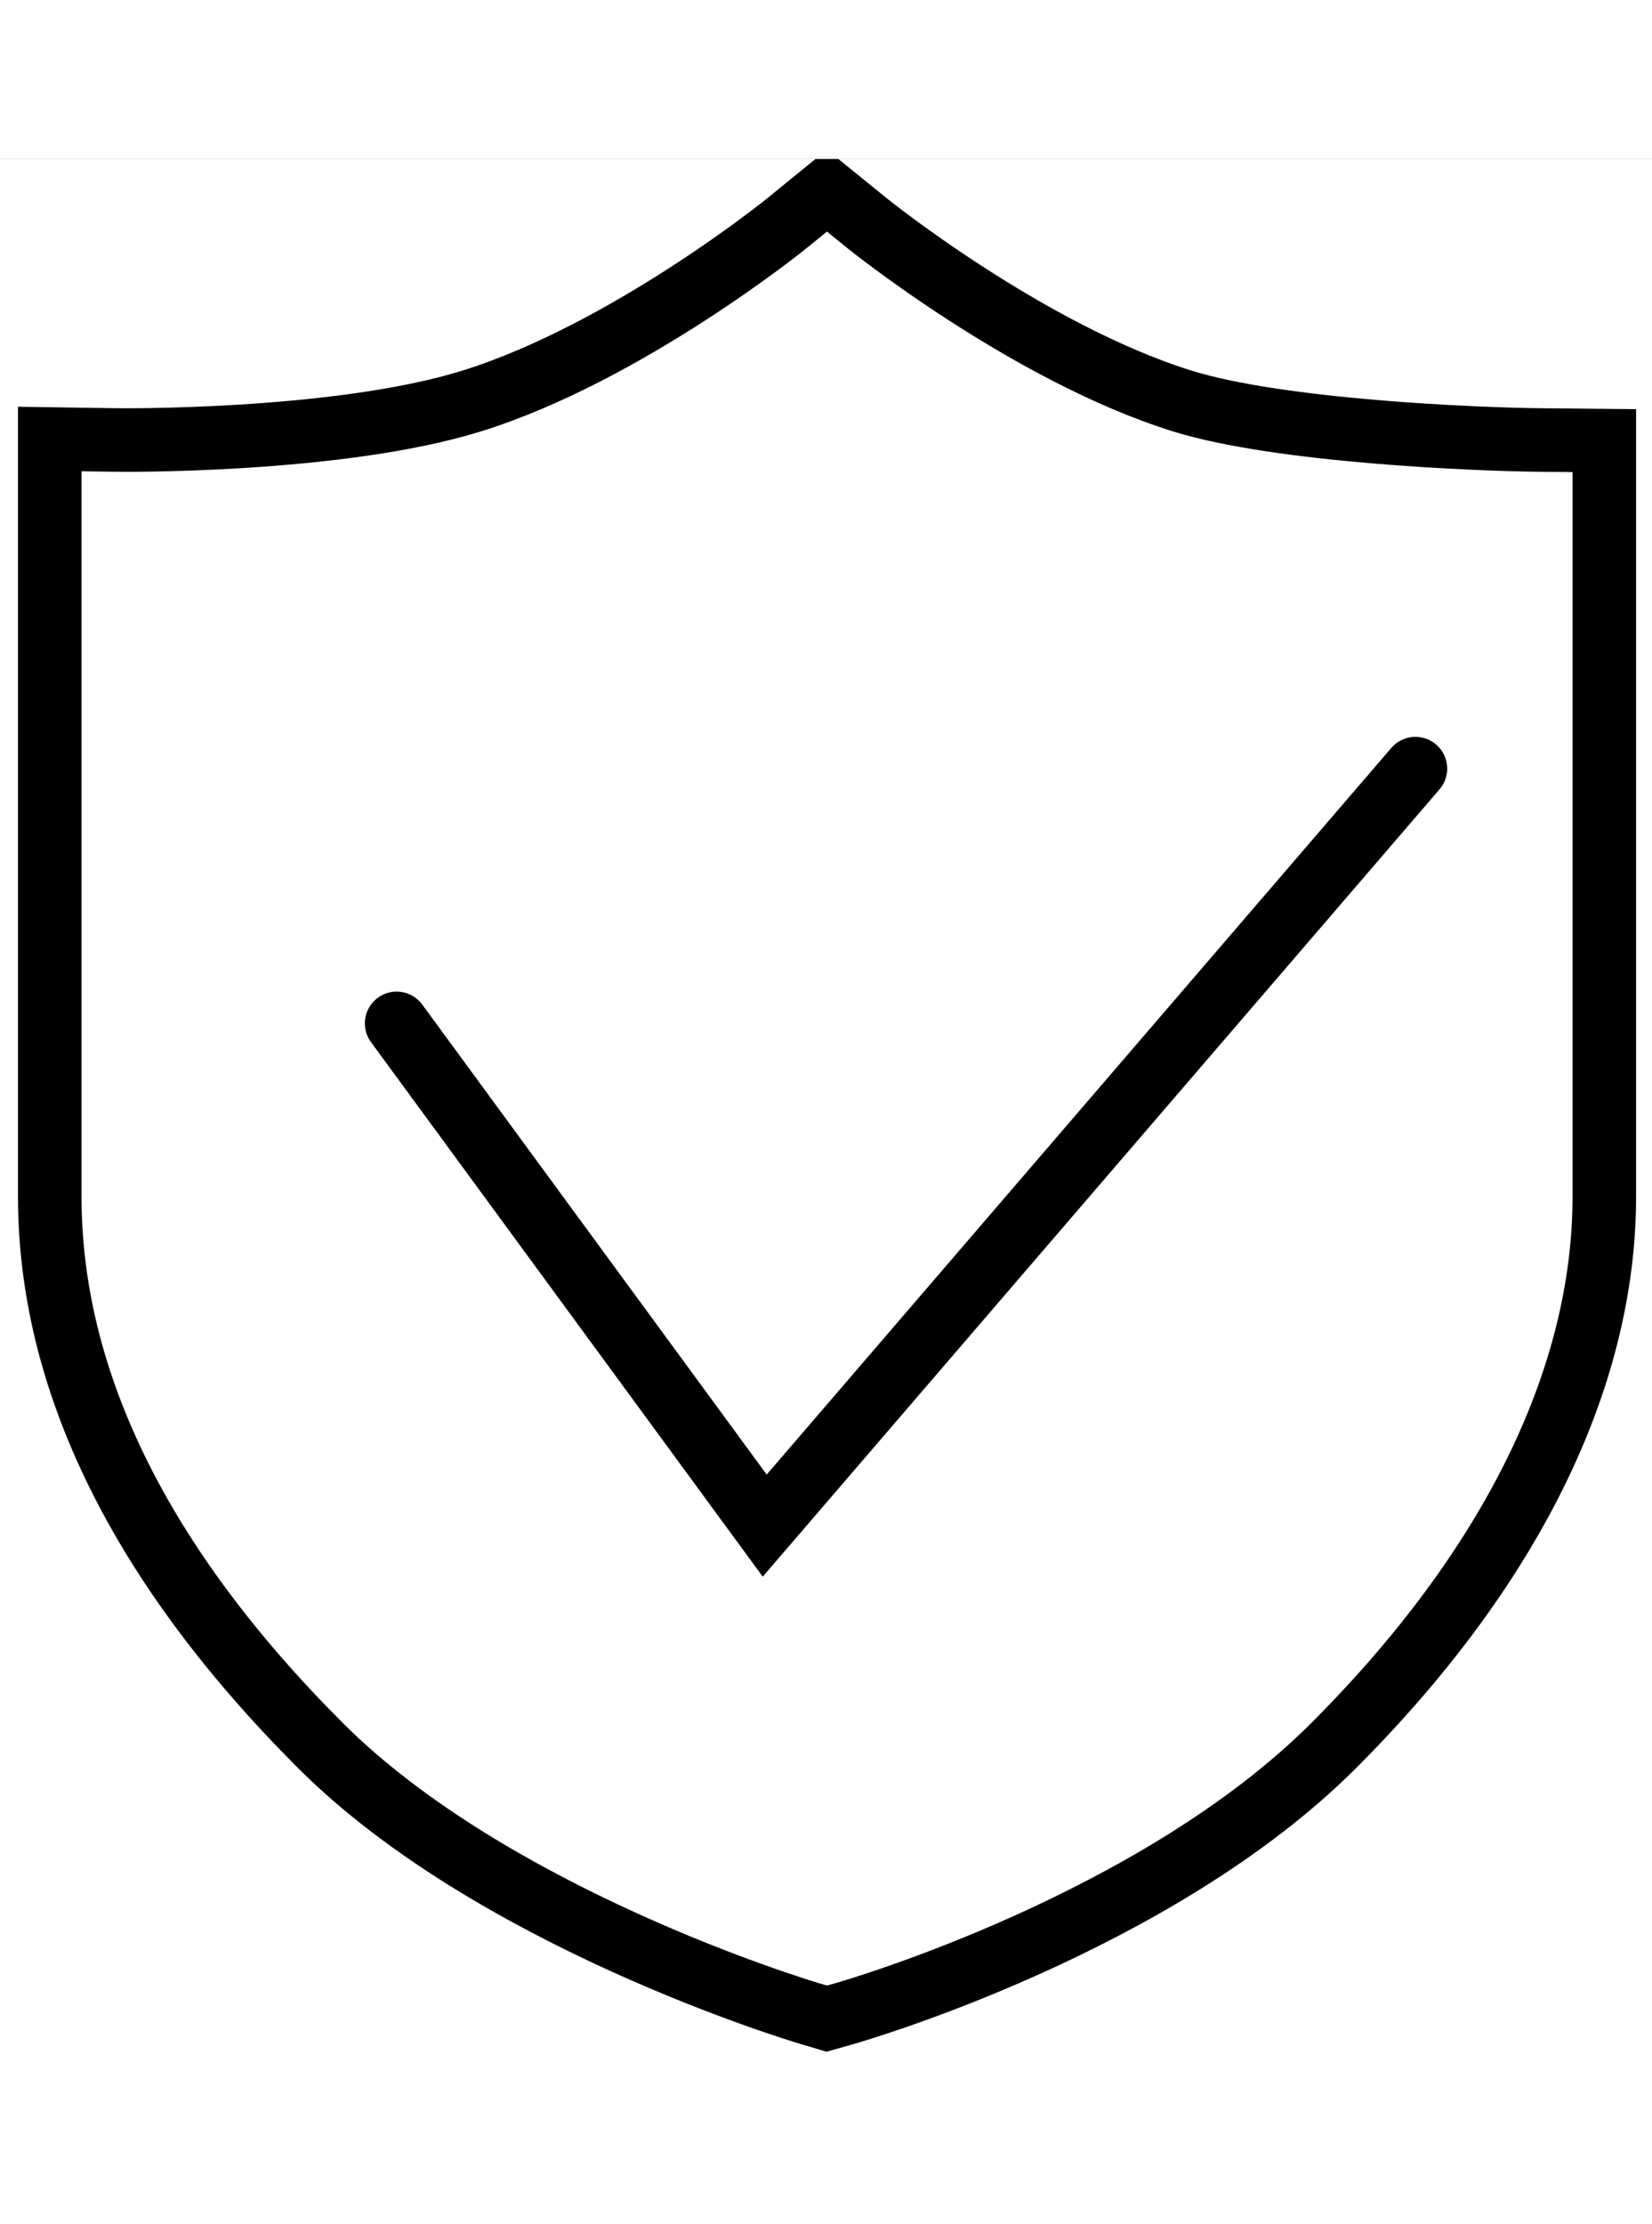
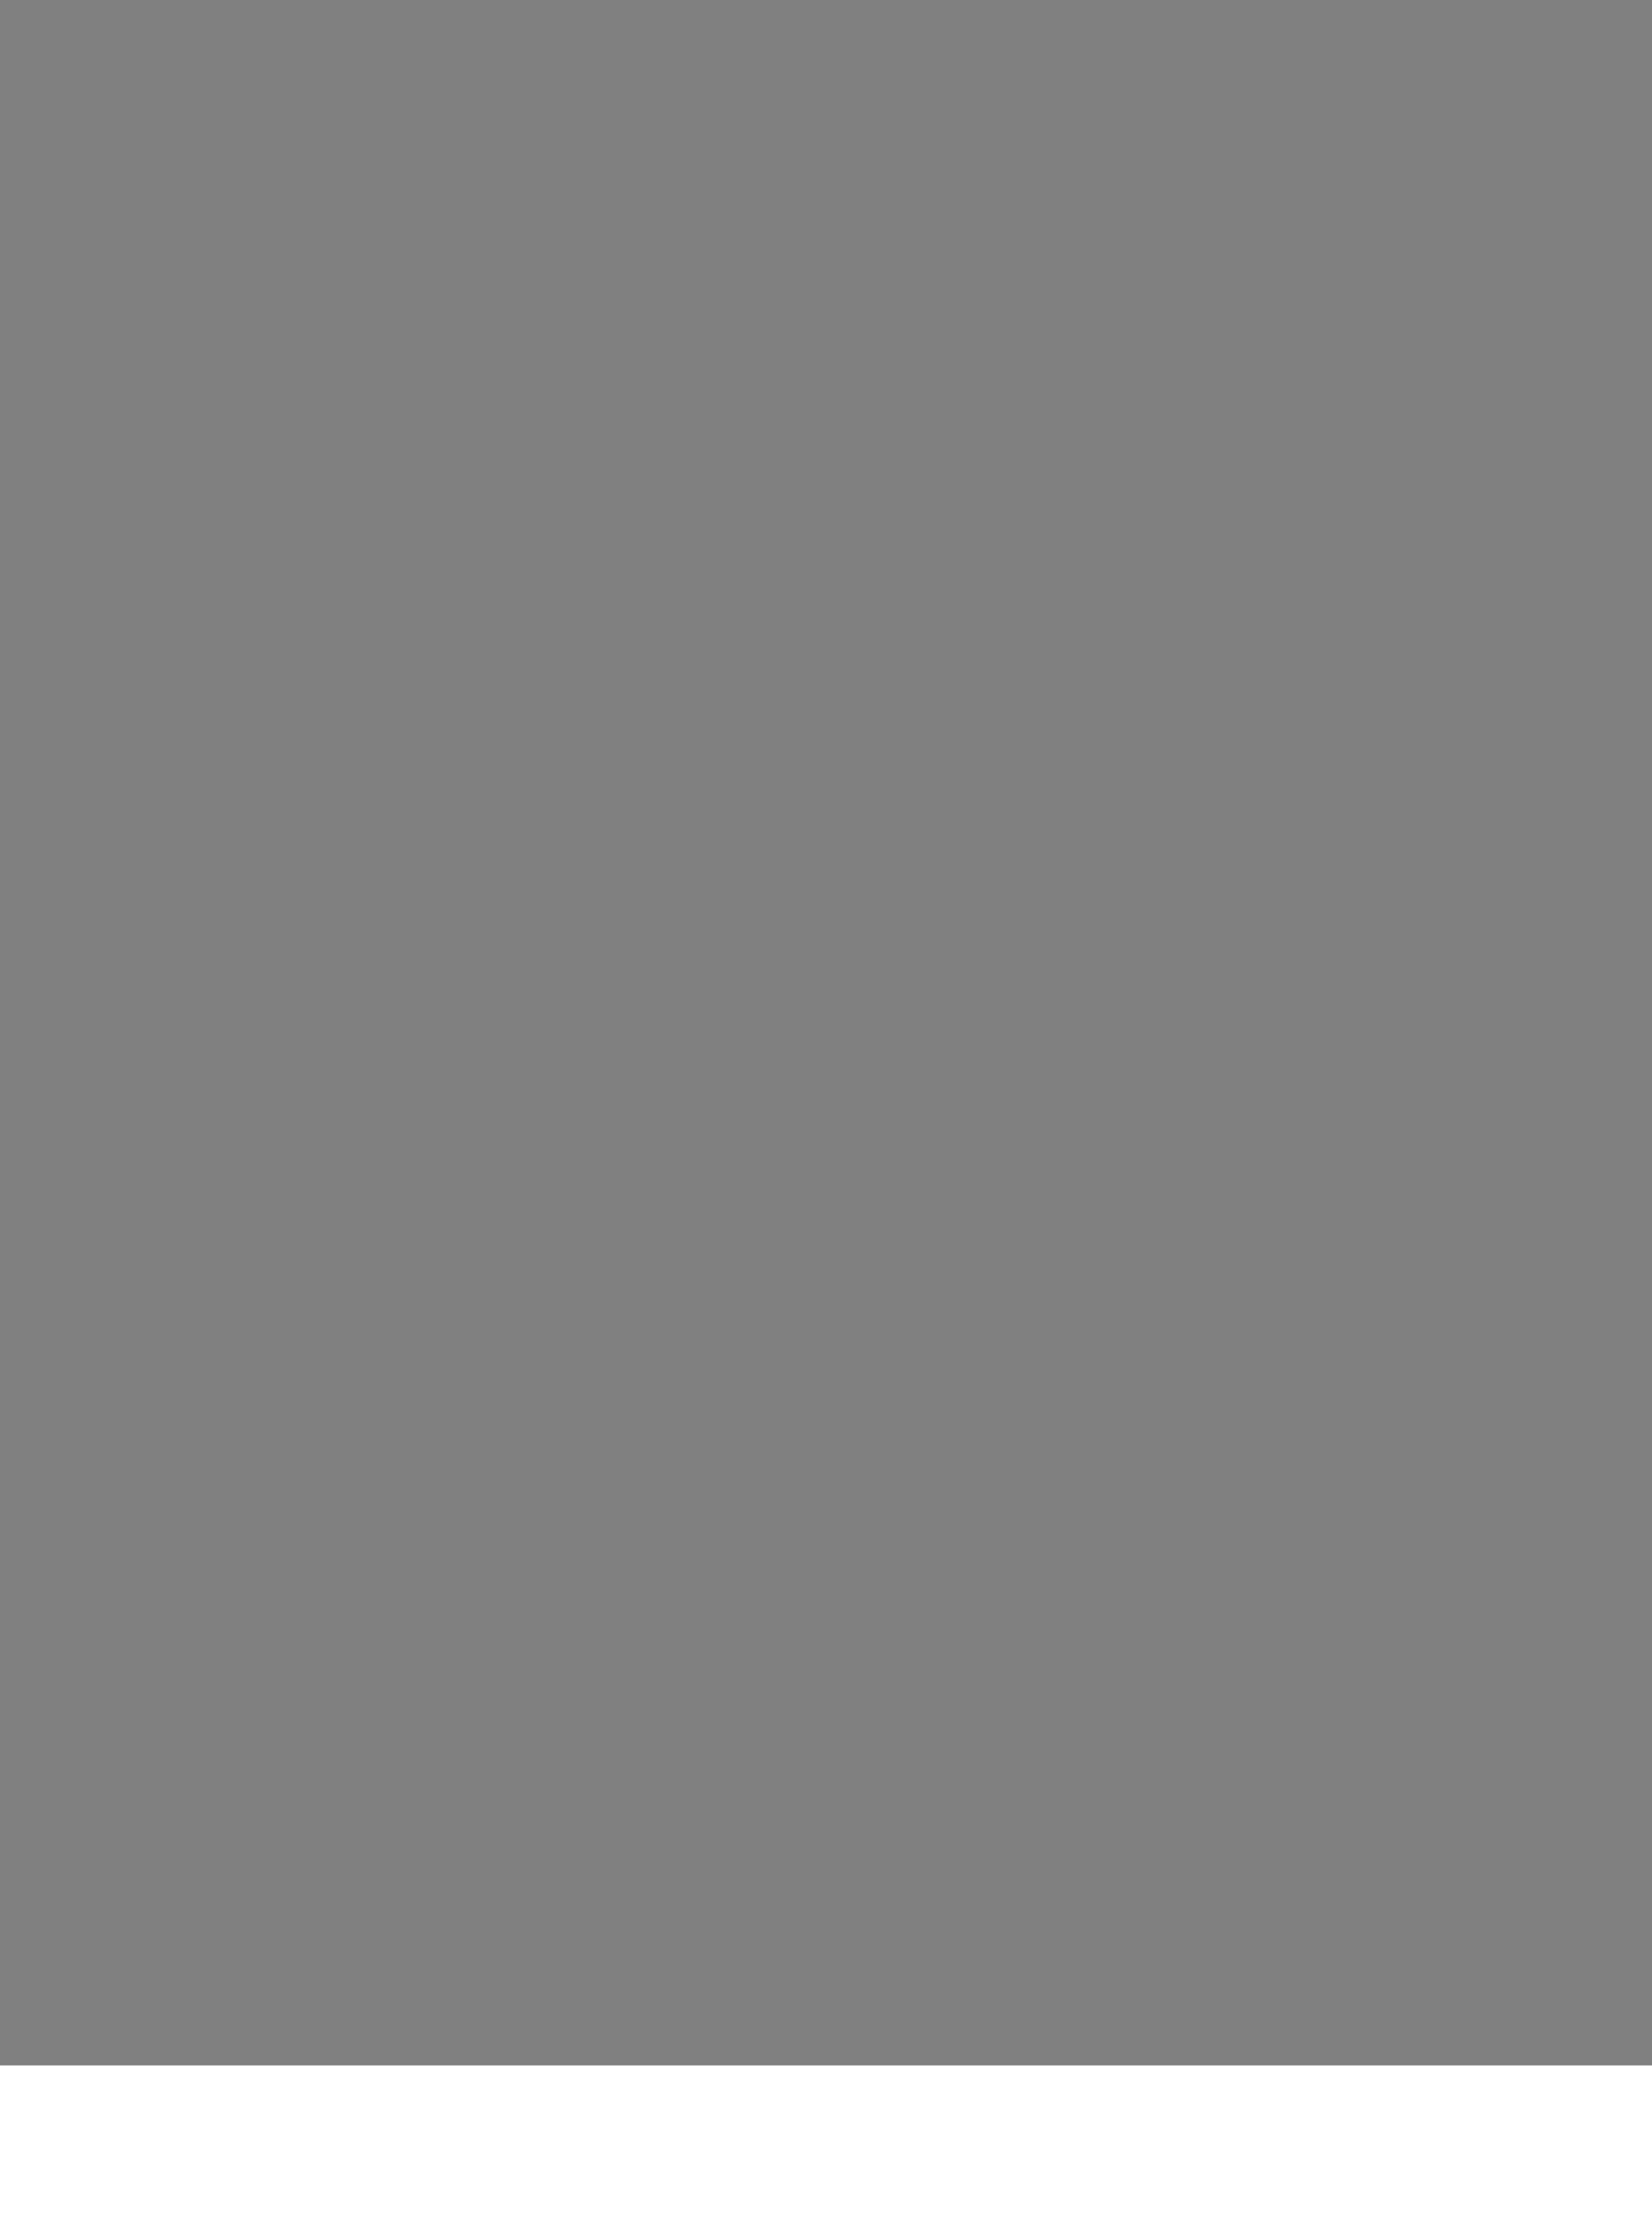
<svg xmlns="http://www.w3.org/2000/svg" width="52" height="70" viewBox="0 0 52 70">
  <rect x="0" y="0" width="52" height="70" fill="#808080" stroke="none" />
  <defs>
    <clipPath id="clip-path">
-       <rect id="矩形_4" data-name="矩形 4" width="52" height="60" />
-     </clipPath>
+       </clipPath>
  </defs>
  <g id="组_1" data-name="组 1" transform="translate(-850 -512)">
    <g id="莱茵_TÜV_认证_" data-name="莱茵 TÜV 认证 " transform="translate(850 517)" clip-path="url(#clip-path)">
-       <rect id="矩形_3" data-name="矩形 3" width="52" height="60" fill="#fff" />
      <g id="组_4591" data-name="组 4591" transform="translate(1.565 1)">
-         <path id="路径_2282" data-name="路径 2282" d="M962.994,567.936l-.555-.165c-.4-.121-9.967-3.016-15.386-8.434-5.651-5.651-8.516-11.465-8.516-17.276V518.223l2.017.03c.069.005,7.049.09,11.28-1.231,4.868-1.522,9.87-5.556,9.919-5.6L963,510.407l1.254,1.017c.05.041,5.068,4.081,9.919,5.6,3.045.951,9.21,1.211,11.328,1.231l1.969.019v23.79c0,5.729-2.945,11.7-8.517,17.276-5.59,5.59-15.008,8.325-15.406,8.44Z" transform="translate(-938.536 -510.407)" fill="none" stroke="#000" stroke-miterlimit="10" stroke-width="2" />
-         <path id="路径_2283" data-name="路径 2283" d="M949.525,536.729l11.586,15.806,20.482-23.823" transform="translate(-938.605 -510.522)" fill="none" stroke="#000" stroke-linecap="round" stroke-miterlimit="10" stroke-width="2" />
-       </g>
+         </g>
    </g>
-     <path id="路径_1" data-name="路径 1" d="M0,0H52V5H0Z" transform="translate(850 512)" fill="#fff" />
    <path id="路径_2" data-name="路径 2" d="M0,0H52V5H0Z" transform="translate(850 577)" fill="#fff" />
  </g>
</svg>